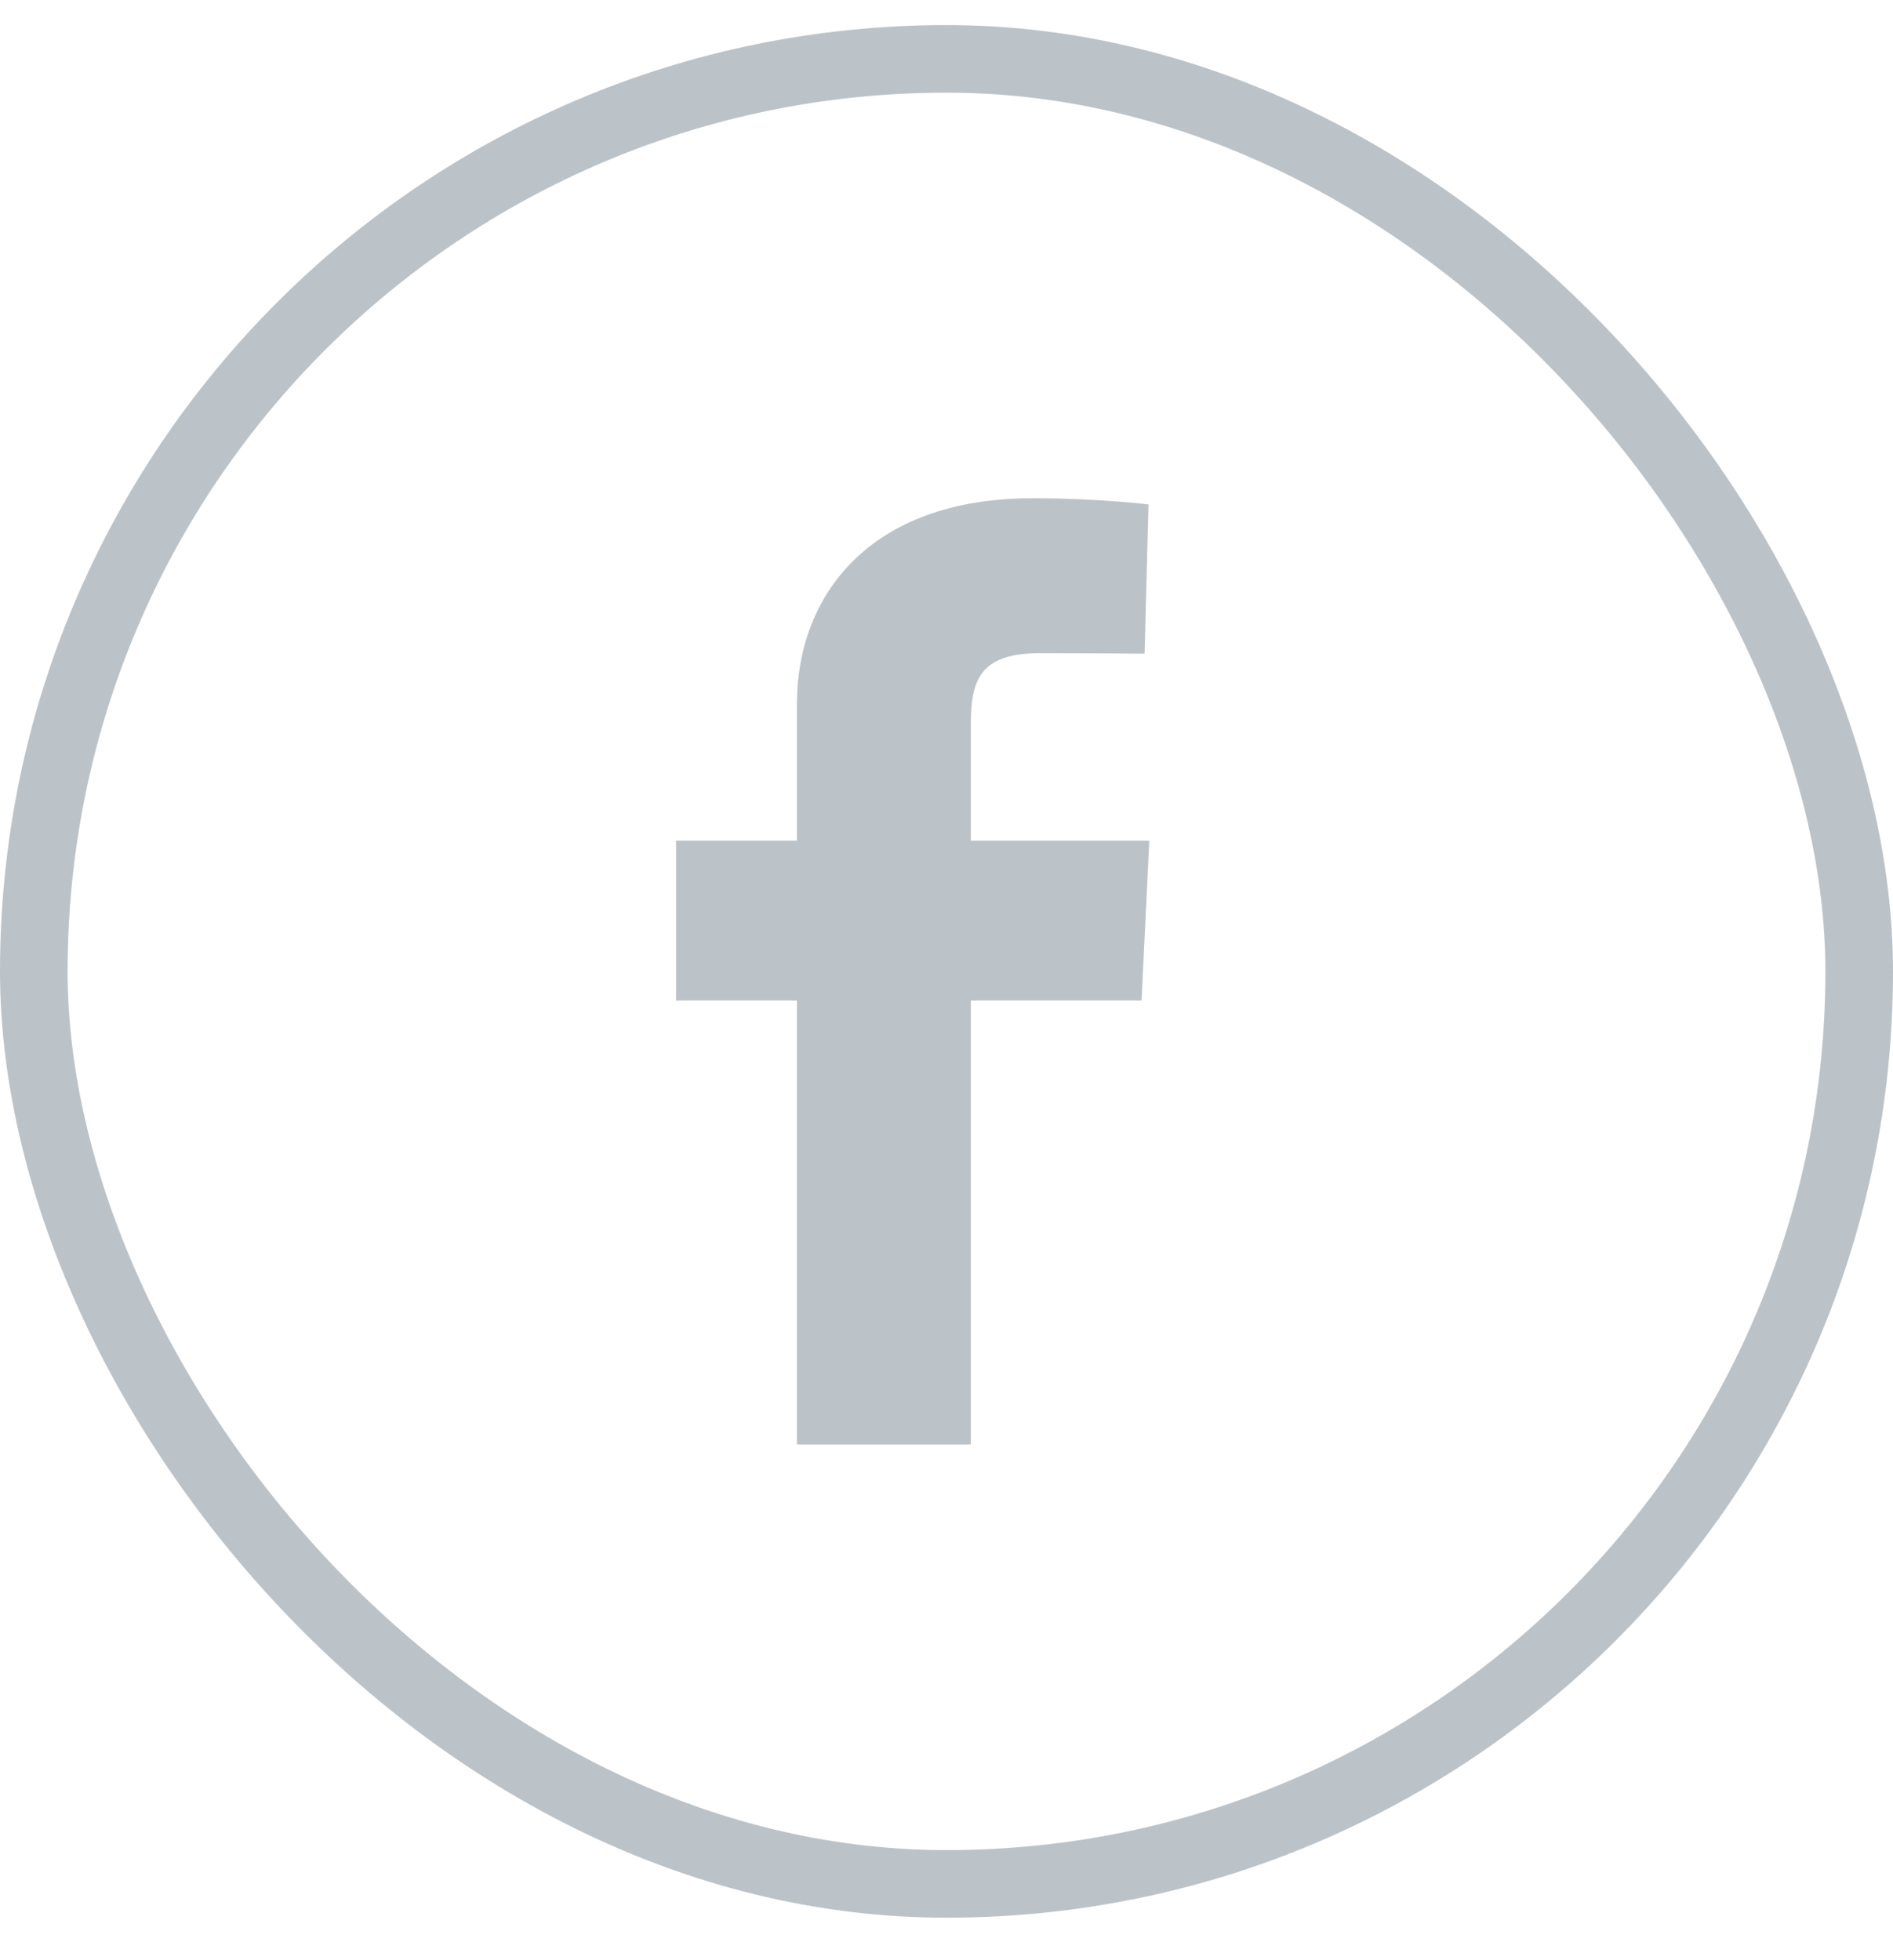
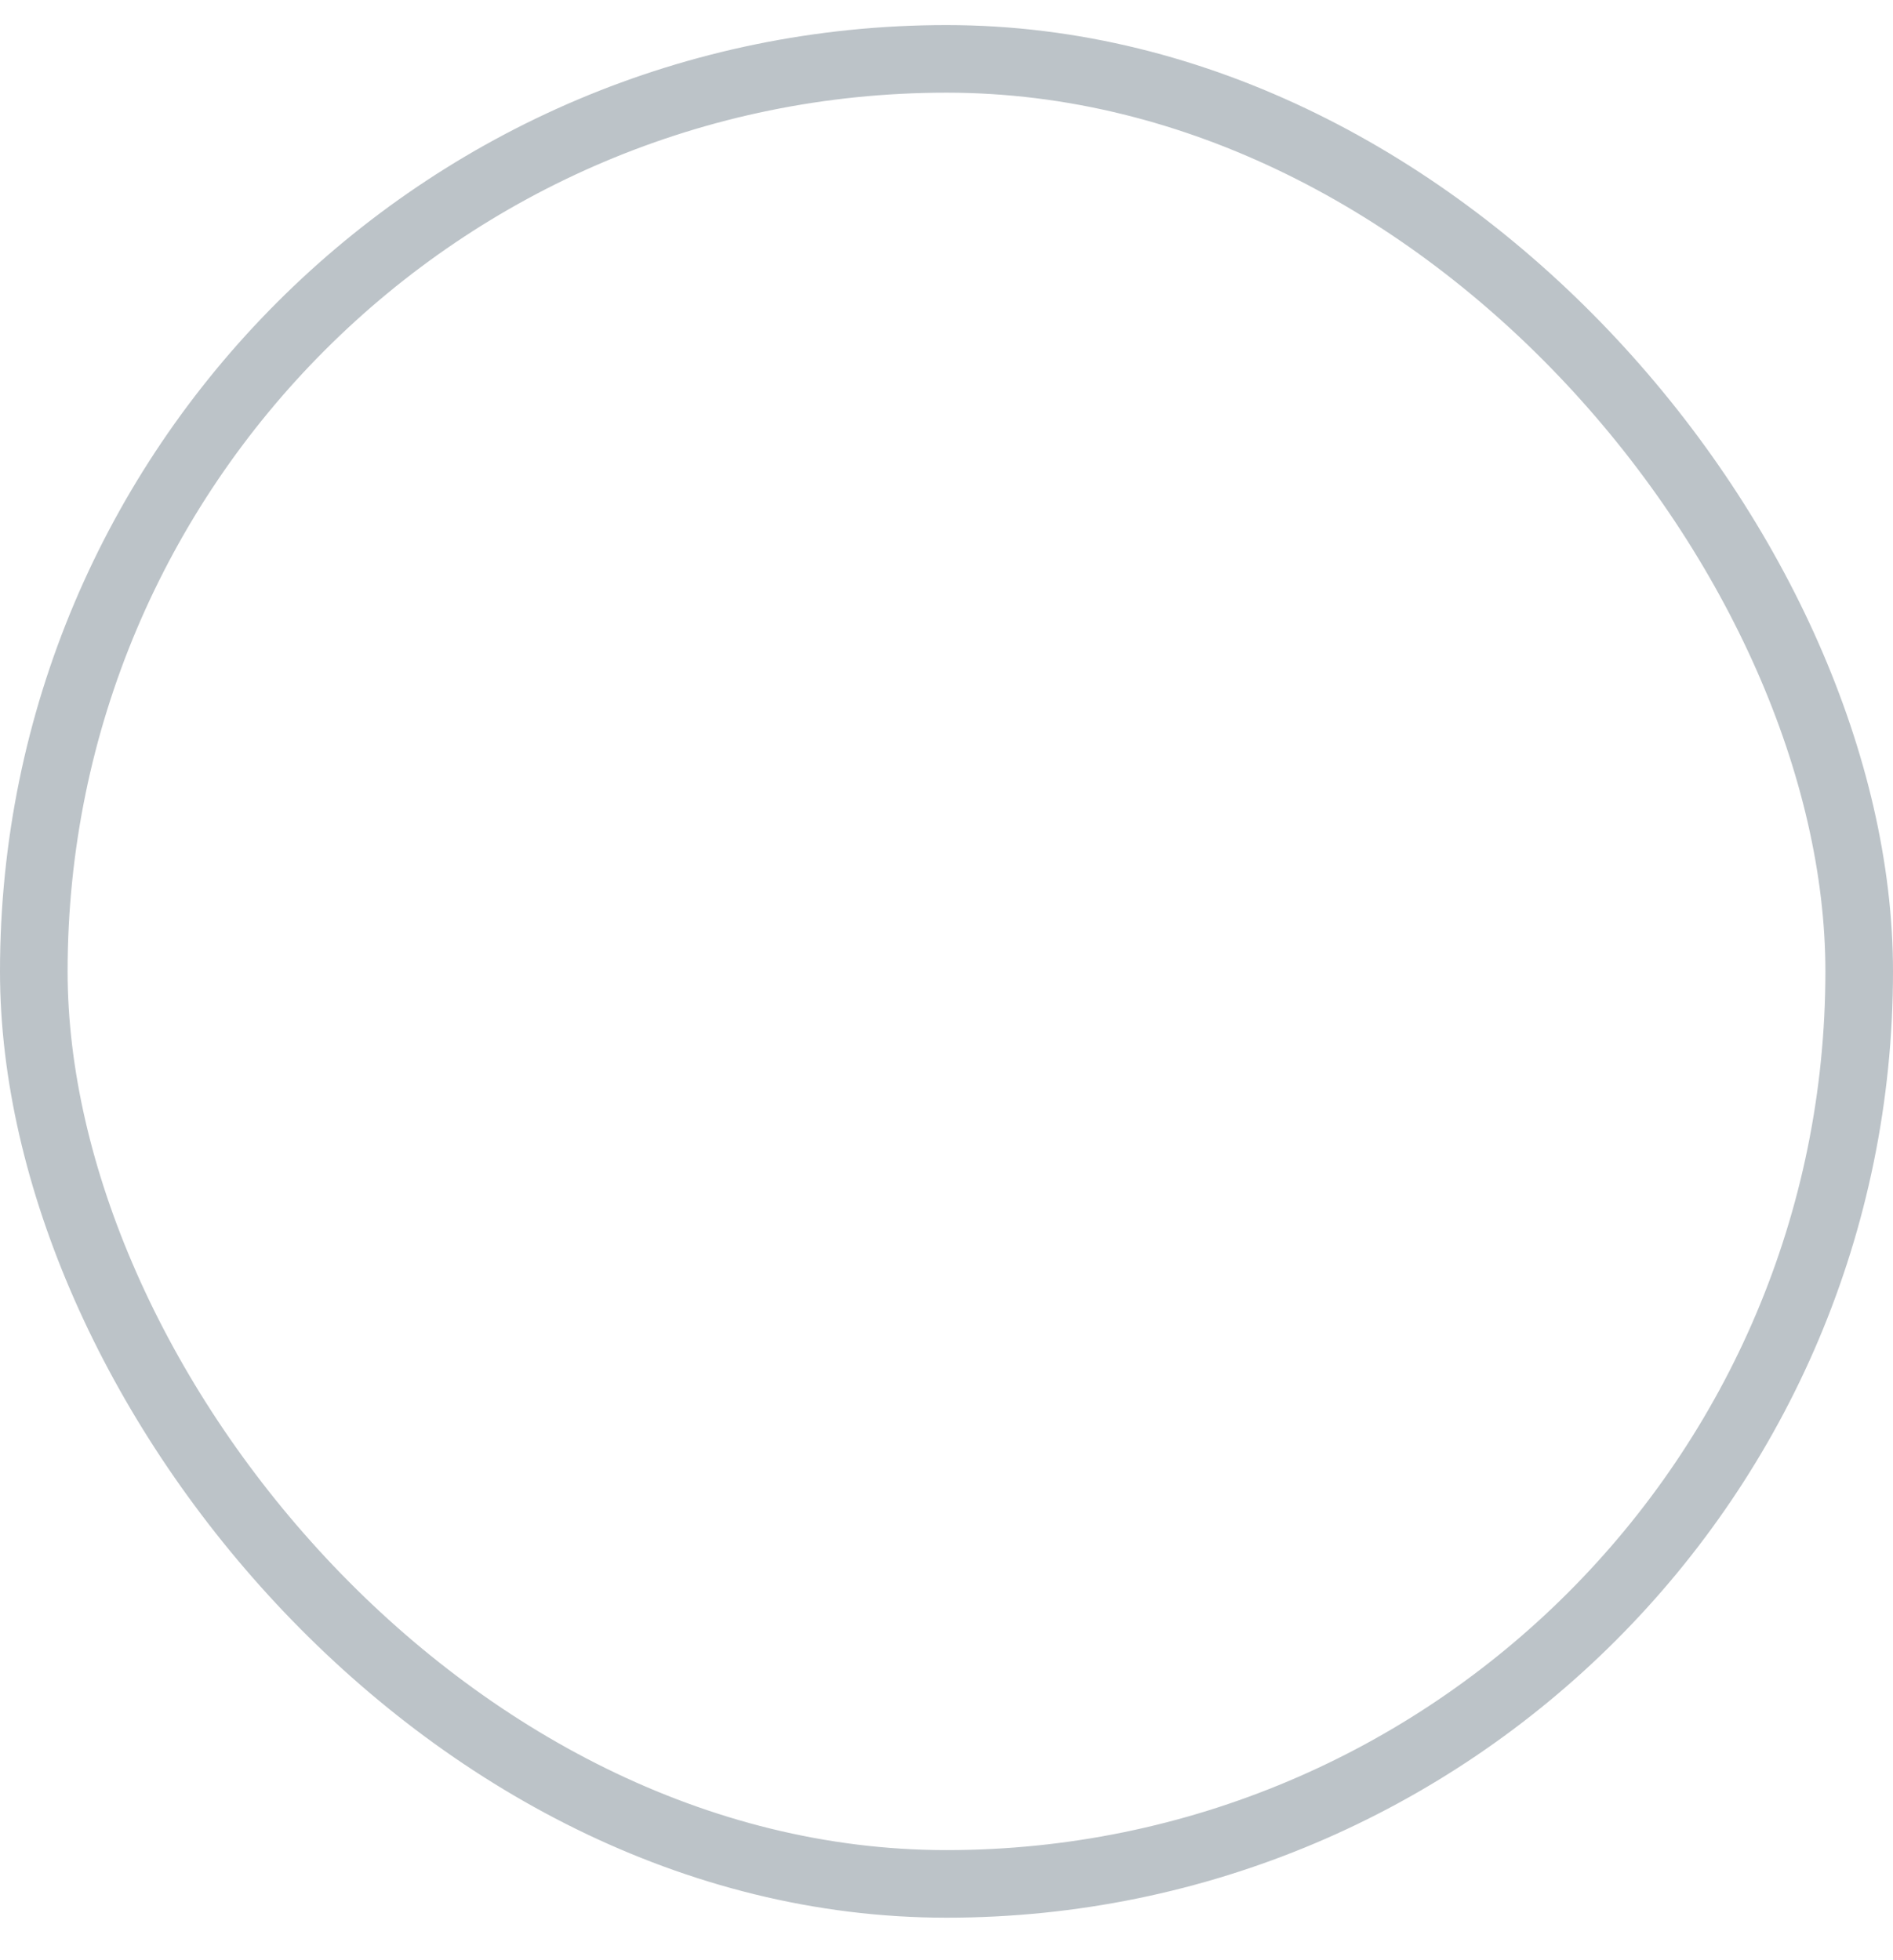
<svg xmlns="http://www.w3.org/2000/svg" width="28" height="29" viewBox="0 0 28 29" fill="none">
  <rect x="0.5" y="0.871" width="27" height="27" rx="13.5" stroke="#BCC3C8" />
-   <path d="M11.787 21.371V14.802H10V12.437H11.787V10.416C11.787 8.829 12.842 7.371 15.275 7.371C16.259 7.371 16.988 7.463 16.988 7.463L16.93 9.671C16.93 9.671 16.188 9.664 15.377 9.664C14.5 9.664 14.36 10.057 14.36 10.71V12.437H17L16.885 14.802H14.36V21.371H11.787Z" fill="#BCC3C8" />
</svg>